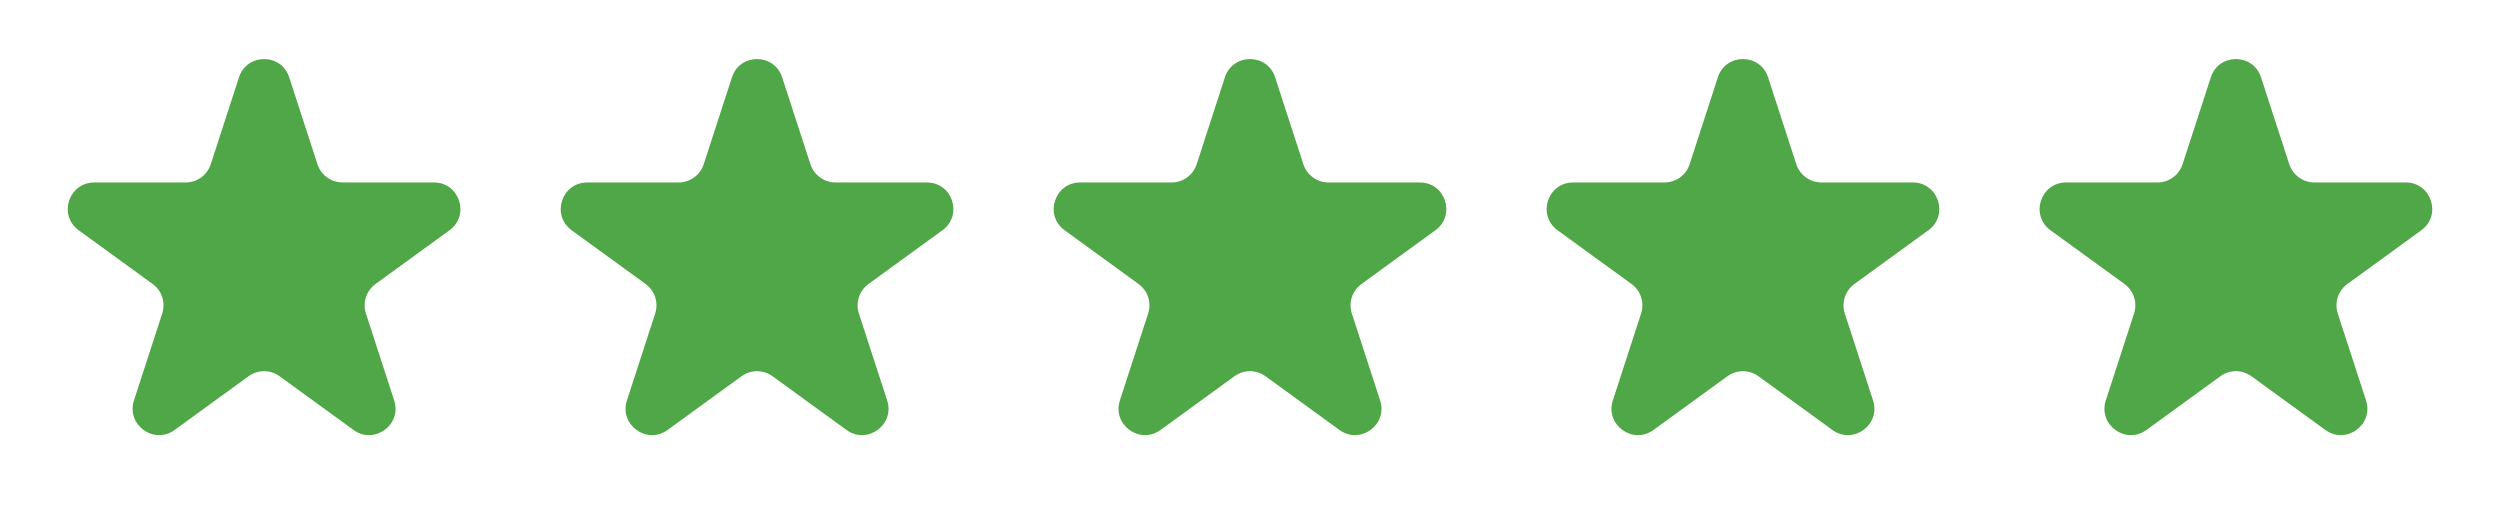
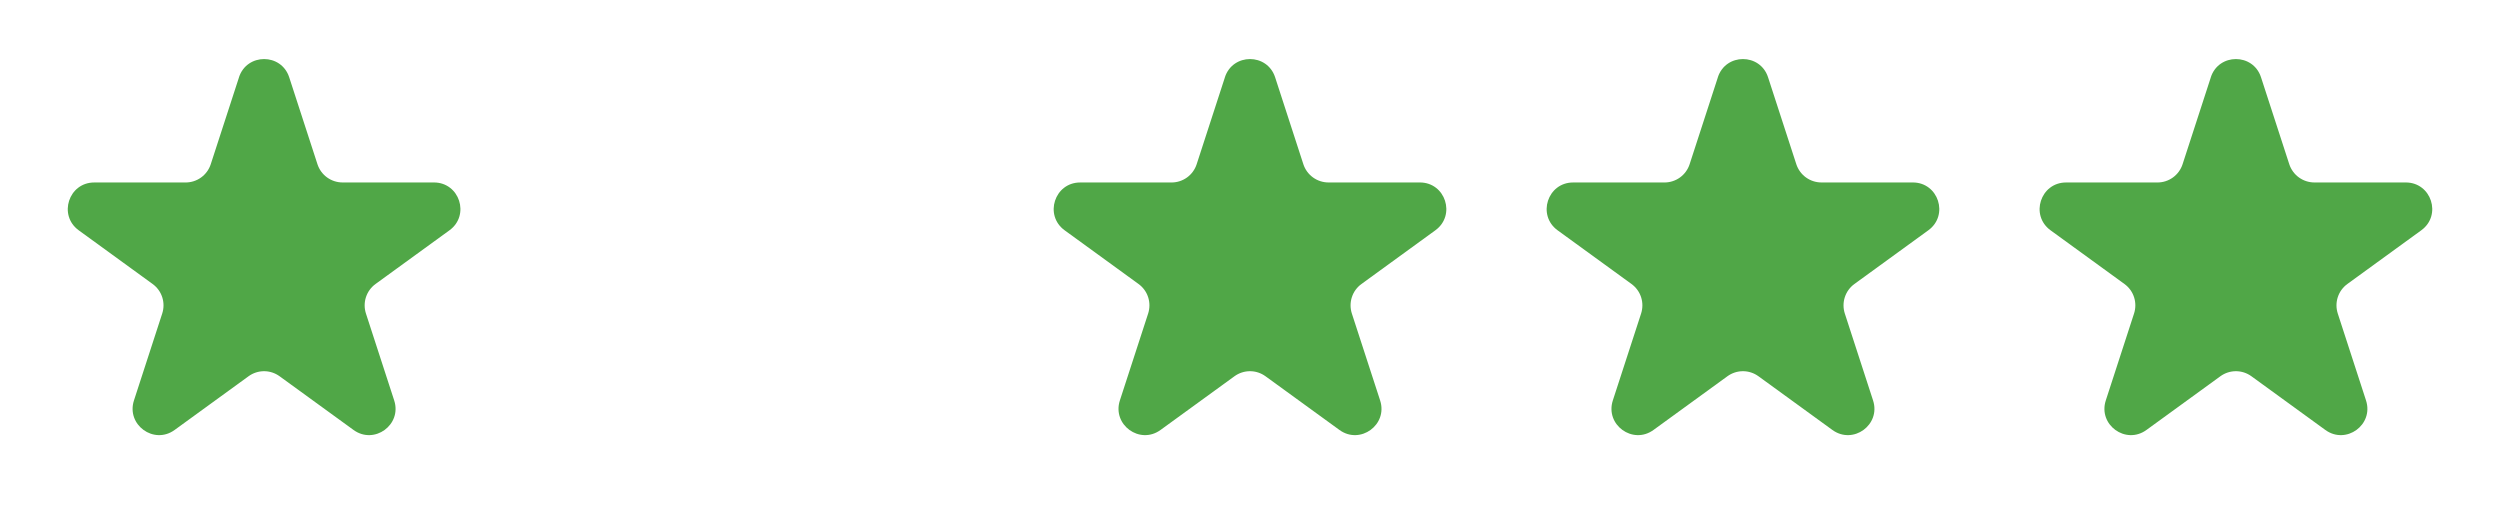
<svg xmlns="http://www.w3.org/2000/svg" width="142" height="30" viewBox="0 0 142 30" fill="none">
  <path d="M13.573 4.391C14.024 3.009 15.978 3.009 16.427 4.391L18.032 9.329C18.13 9.629 18.32 9.891 18.576 10.077C18.832 10.263 19.14 10.363 19.456 10.364H24.649C26.103 10.364 26.706 12.224 25.532 13.079L21.331 16.13C21.075 16.316 20.884 16.578 20.786 16.879C20.688 17.181 20.688 17.505 20.785 17.807L22.39 22.745C22.84 24.126 21.258 25.277 20.081 24.422L15.88 21.371C15.624 21.185 15.316 21.084 14.999 21.084C14.683 21.084 14.374 21.185 14.118 21.371L9.918 24.422C8.742 25.277 7.161 24.126 7.609 22.745L9.214 17.807C9.312 17.505 9.312 17.181 9.214 16.879C9.116 16.578 8.925 16.316 8.668 16.13L4.47 13.08C3.295 12.225 3.9 10.365 5.352 10.365H10.543C10.86 10.365 11.168 10.265 11.425 10.079C11.681 9.893 11.872 9.631 11.97 9.33L13.575 4.392L13.573 4.391Z" fill="#50A747" />
-   <path d="M41.574 4.391C42.023 3.009 43.978 3.009 44.426 4.391L46.032 9.329C46.13 9.629 46.32 9.891 46.576 10.077C46.832 10.263 47.14 10.363 47.456 10.364H52.65C54.103 10.364 54.706 12.224 53.532 13.079L49.331 16.13C49.075 16.316 48.884 16.578 48.786 16.879C48.688 17.181 48.688 17.505 48.785 17.807L50.391 22.745C50.84 24.126 49.258 25.277 48.081 24.422L43.88 21.371C43.624 21.185 43.316 21.084 42.999 21.084C42.683 21.084 42.374 21.185 42.118 21.371L37.918 24.422C36.742 25.277 35.161 24.126 35.609 22.745L37.215 17.807C37.312 17.505 37.312 17.181 37.214 16.879C37.116 16.578 36.925 16.316 36.669 16.13L32.47 13.08C31.296 12.225 31.9 10.365 33.352 10.365H38.544C38.86 10.365 39.169 10.265 39.425 10.079C39.681 9.893 39.872 9.631 39.97 9.33L41.575 4.392L41.574 4.391Z" fill="#50A747" />
  <path d="M69.573 4.391C70.023 3.009 71.978 3.009 72.427 4.391L74.031 9.329C74.129 9.629 74.32 9.891 74.576 10.077C74.832 10.263 75.14 10.363 75.457 10.364H80.65C82.103 10.364 82.706 12.224 81.531 13.079L77.332 16.13C77.075 16.316 76.884 16.578 76.786 16.879C76.688 17.181 76.688 17.505 76.785 17.807L78.391 22.745C78.841 24.126 77.258 25.277 76.081 24.422L71.88 21.371C71.624 21.185 71.316 21.084 70.999 21.084C70.683 21.084 70.374 21.185 70.118 21.371L65.918 24.422C64.742 25.277 63.161 24.126 63.609 22.745L65.215 17.807C65.312 17.505 65.312 17.181 65.214 16.879C65.116 16.578 64.925 16.316 64.668 16.13L60.47 13.08C59.295 12.225 59.9 10.365 61.352 10.365H66.543C66.86 10.365 67.168 10.265 67.425 10.079C67.681 9.893 67.872 9.631 67.97 9.33L69.575 4.392L69.573 4.391Z" fill="#50A747" />
  <path d="M97.573 4.391C98.023 3.009 99.978 3.009 100.426 4.391L102.031 9.329C102.13 9.629 102.32 9.891 102.576 10.077C102.832 10.263 103.14 10.363 103.456 10.364H108.649C110.103 10.364 110.706 12.224 109.531 13.079L105.331 16.13C105.075 16.316 104.884 16.578 104.786 16.879C104.688 17.181 104.688 17.505 104.785 17.807L106.39 22.745C106.84 24.126 105.258 25.277 104.08 24.422L99.88 21.371C99.624 21.185 99.316 21.084 98.999 21.084C98.683 21.084 98.374 21.185 98.118 21.371L93.918 24.422C92.742 25.277 91.161 24.126 91.609 22.745L93.215 17.807C93.312 17.505 93.312 17.181 93.214 16.879C93.116 16.578 92.925 16.316 92.668 16.13L88.47 13.08C87.296 12.225 87.9 10.365 89.352 10.365H94.543C94.86 10.365 95.168 10.265 95.425 10.079C95.681 9.893 95.872 9.631 95.97 9.33L97.575 4.392L97.573 4.391Z" fill="#50A747" />
  <path d="M125.573 4.391C126.023 3.009 127.978 3.009 128.426 4.391L130.031 9.329C130.13 9.629 130.32 9.891 130.576 10.077C130.832 10.263 131.14 10.363 131.456 10.364H136.649C138.103 10.364 138.706 12.224 137.531 13.079L133.331 16.13C133.075 16.316 132.884 16.578 132.786 16.879C132.688 17.181 132.688 17.505 132.785 17.807L134.39 22.745C134.84 24.126 133.258 25.277 132.08 24.422L127.88 21.371C127.624 21.185 127.316 21.084 126.999 21.084C126.683 21.084 126.374 21.185 126.118 21.371L121.918 24.422C120.742 25.277 119.161 24.126 119.609 22.745L121.214 17.807C121.312 17.505 121.312 17.181 121.214 16.879C121.116 16.578 120.925 16.316 120.668 16.13L116.47 13.08C115.295 12.225 115.9 10.365 117.352 10.365H122.543C122.86 10.365 123.169 10.265 123.425 10.079C123.681 9.893 123.872 9.631 123.97 9.33L125.575 4.392L125.573 4.391Z" fill="#50A747" />
</svg>